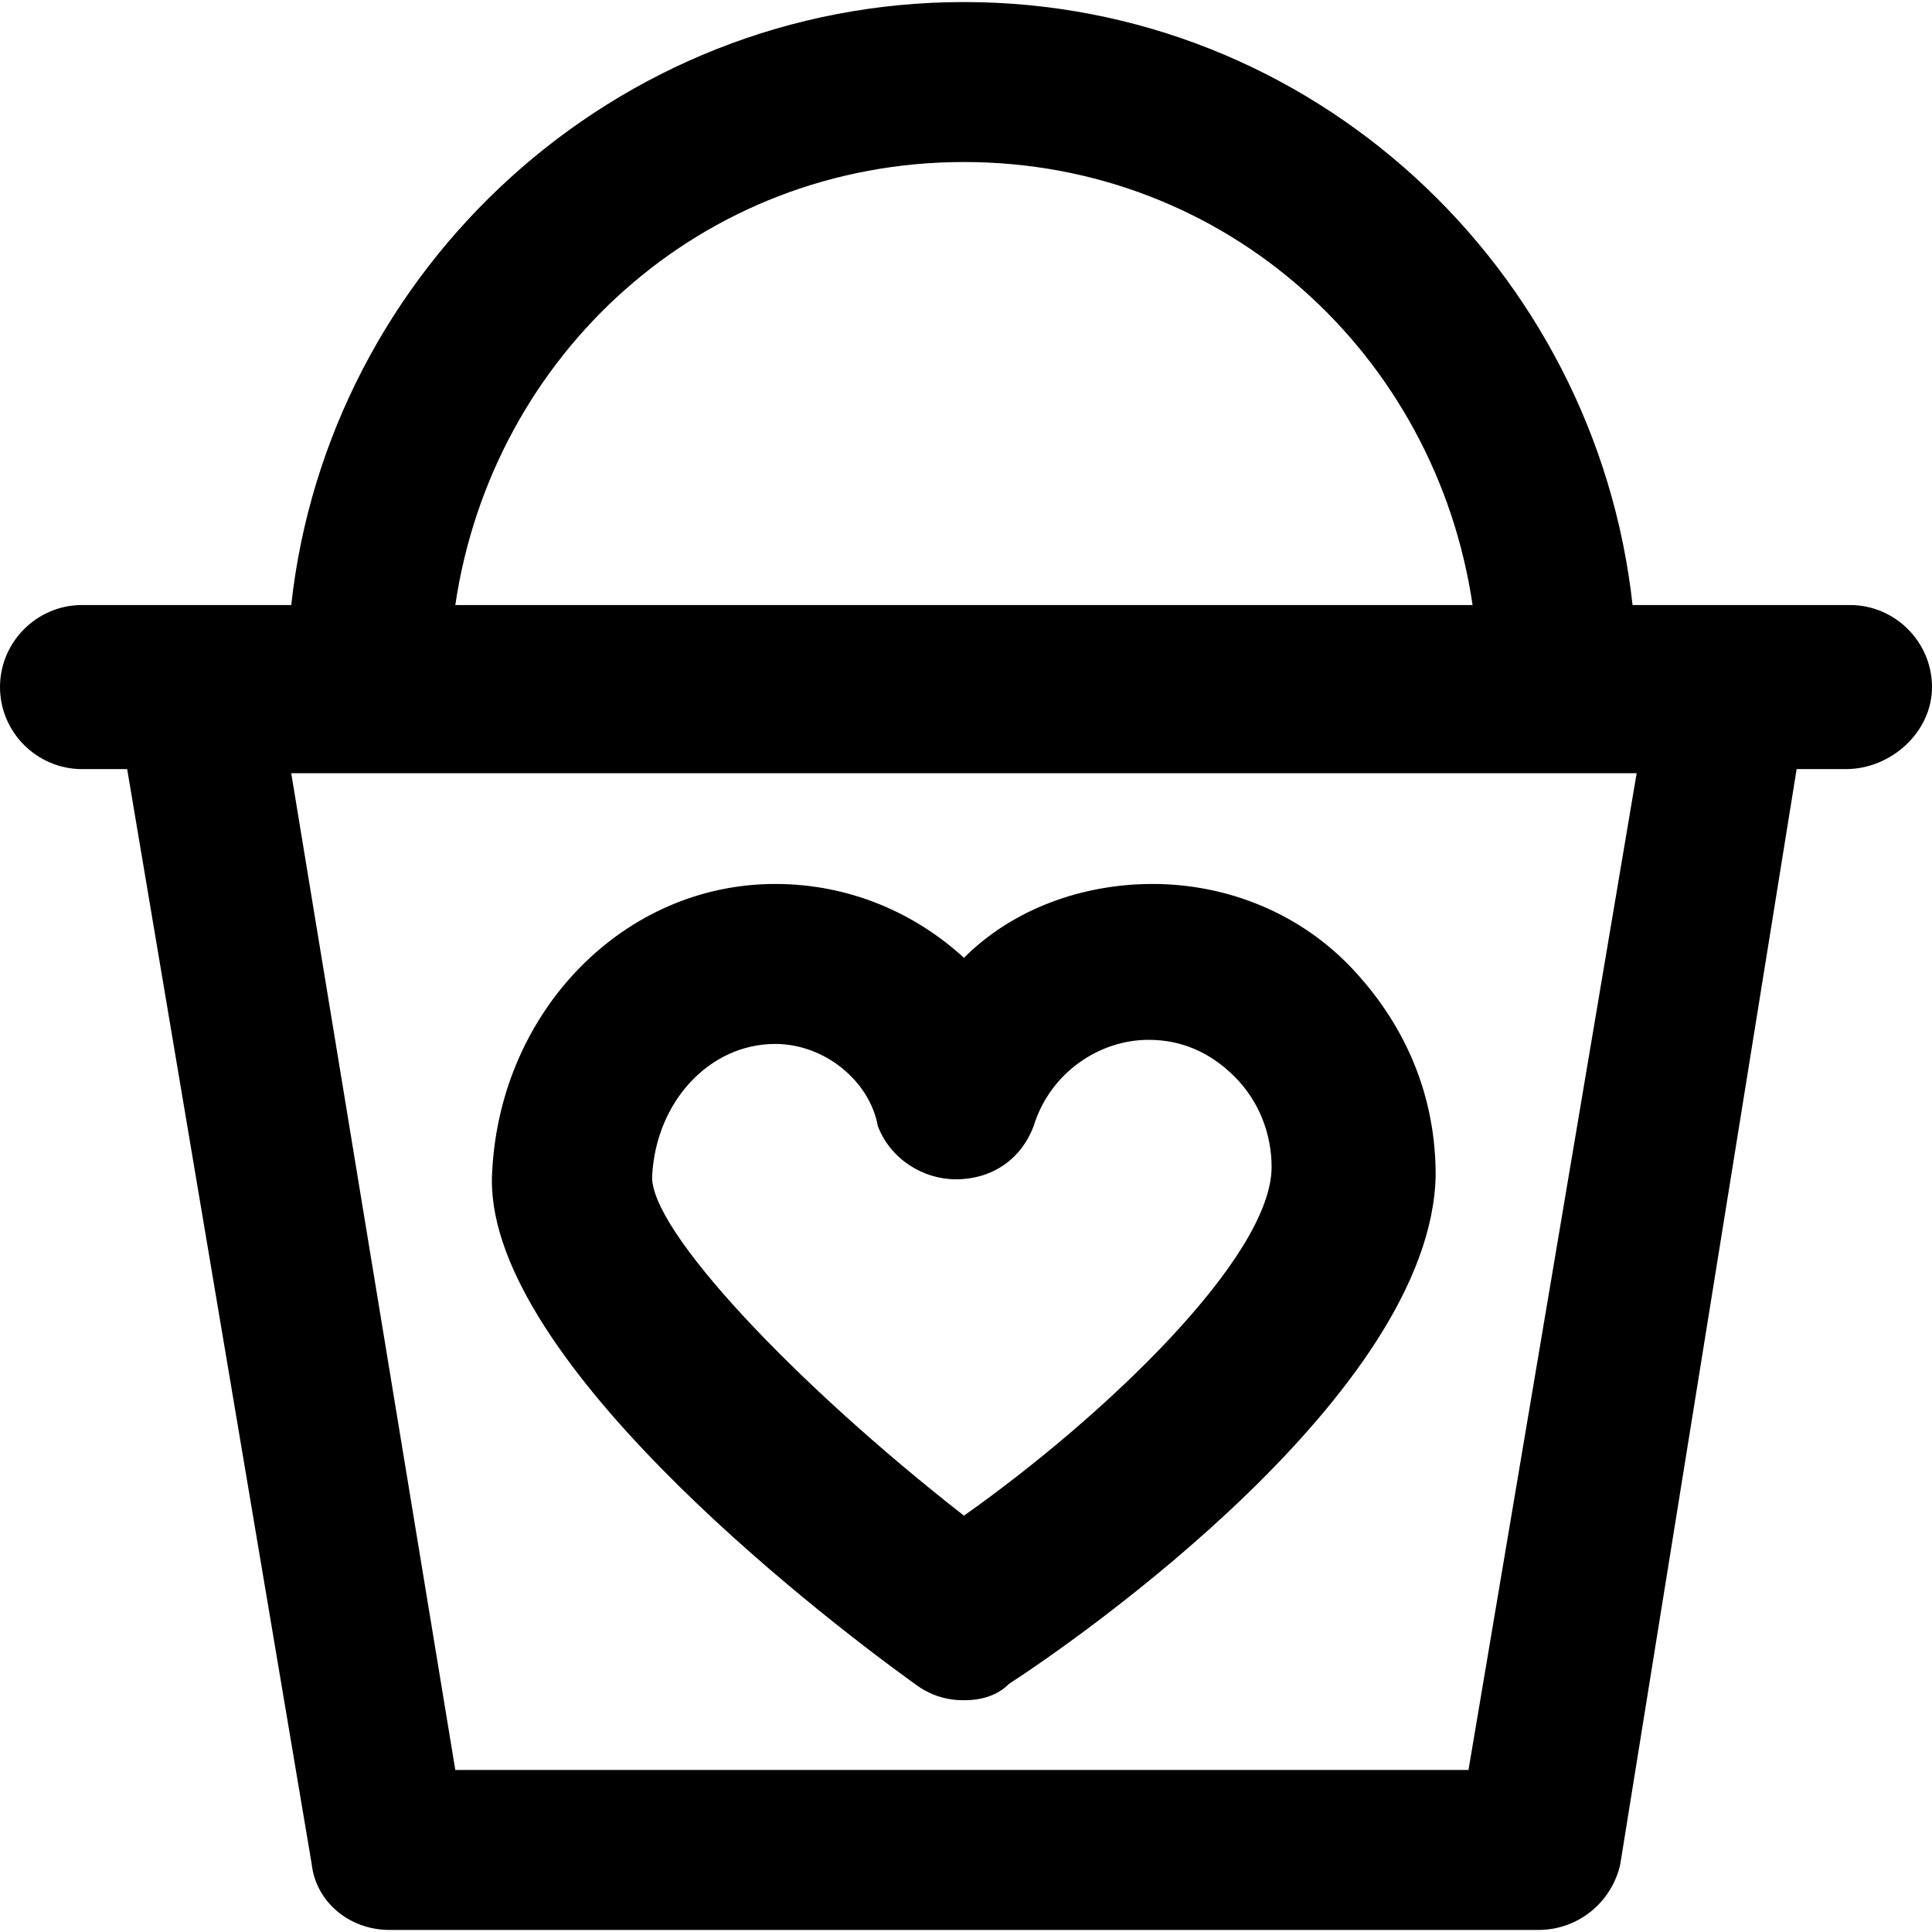
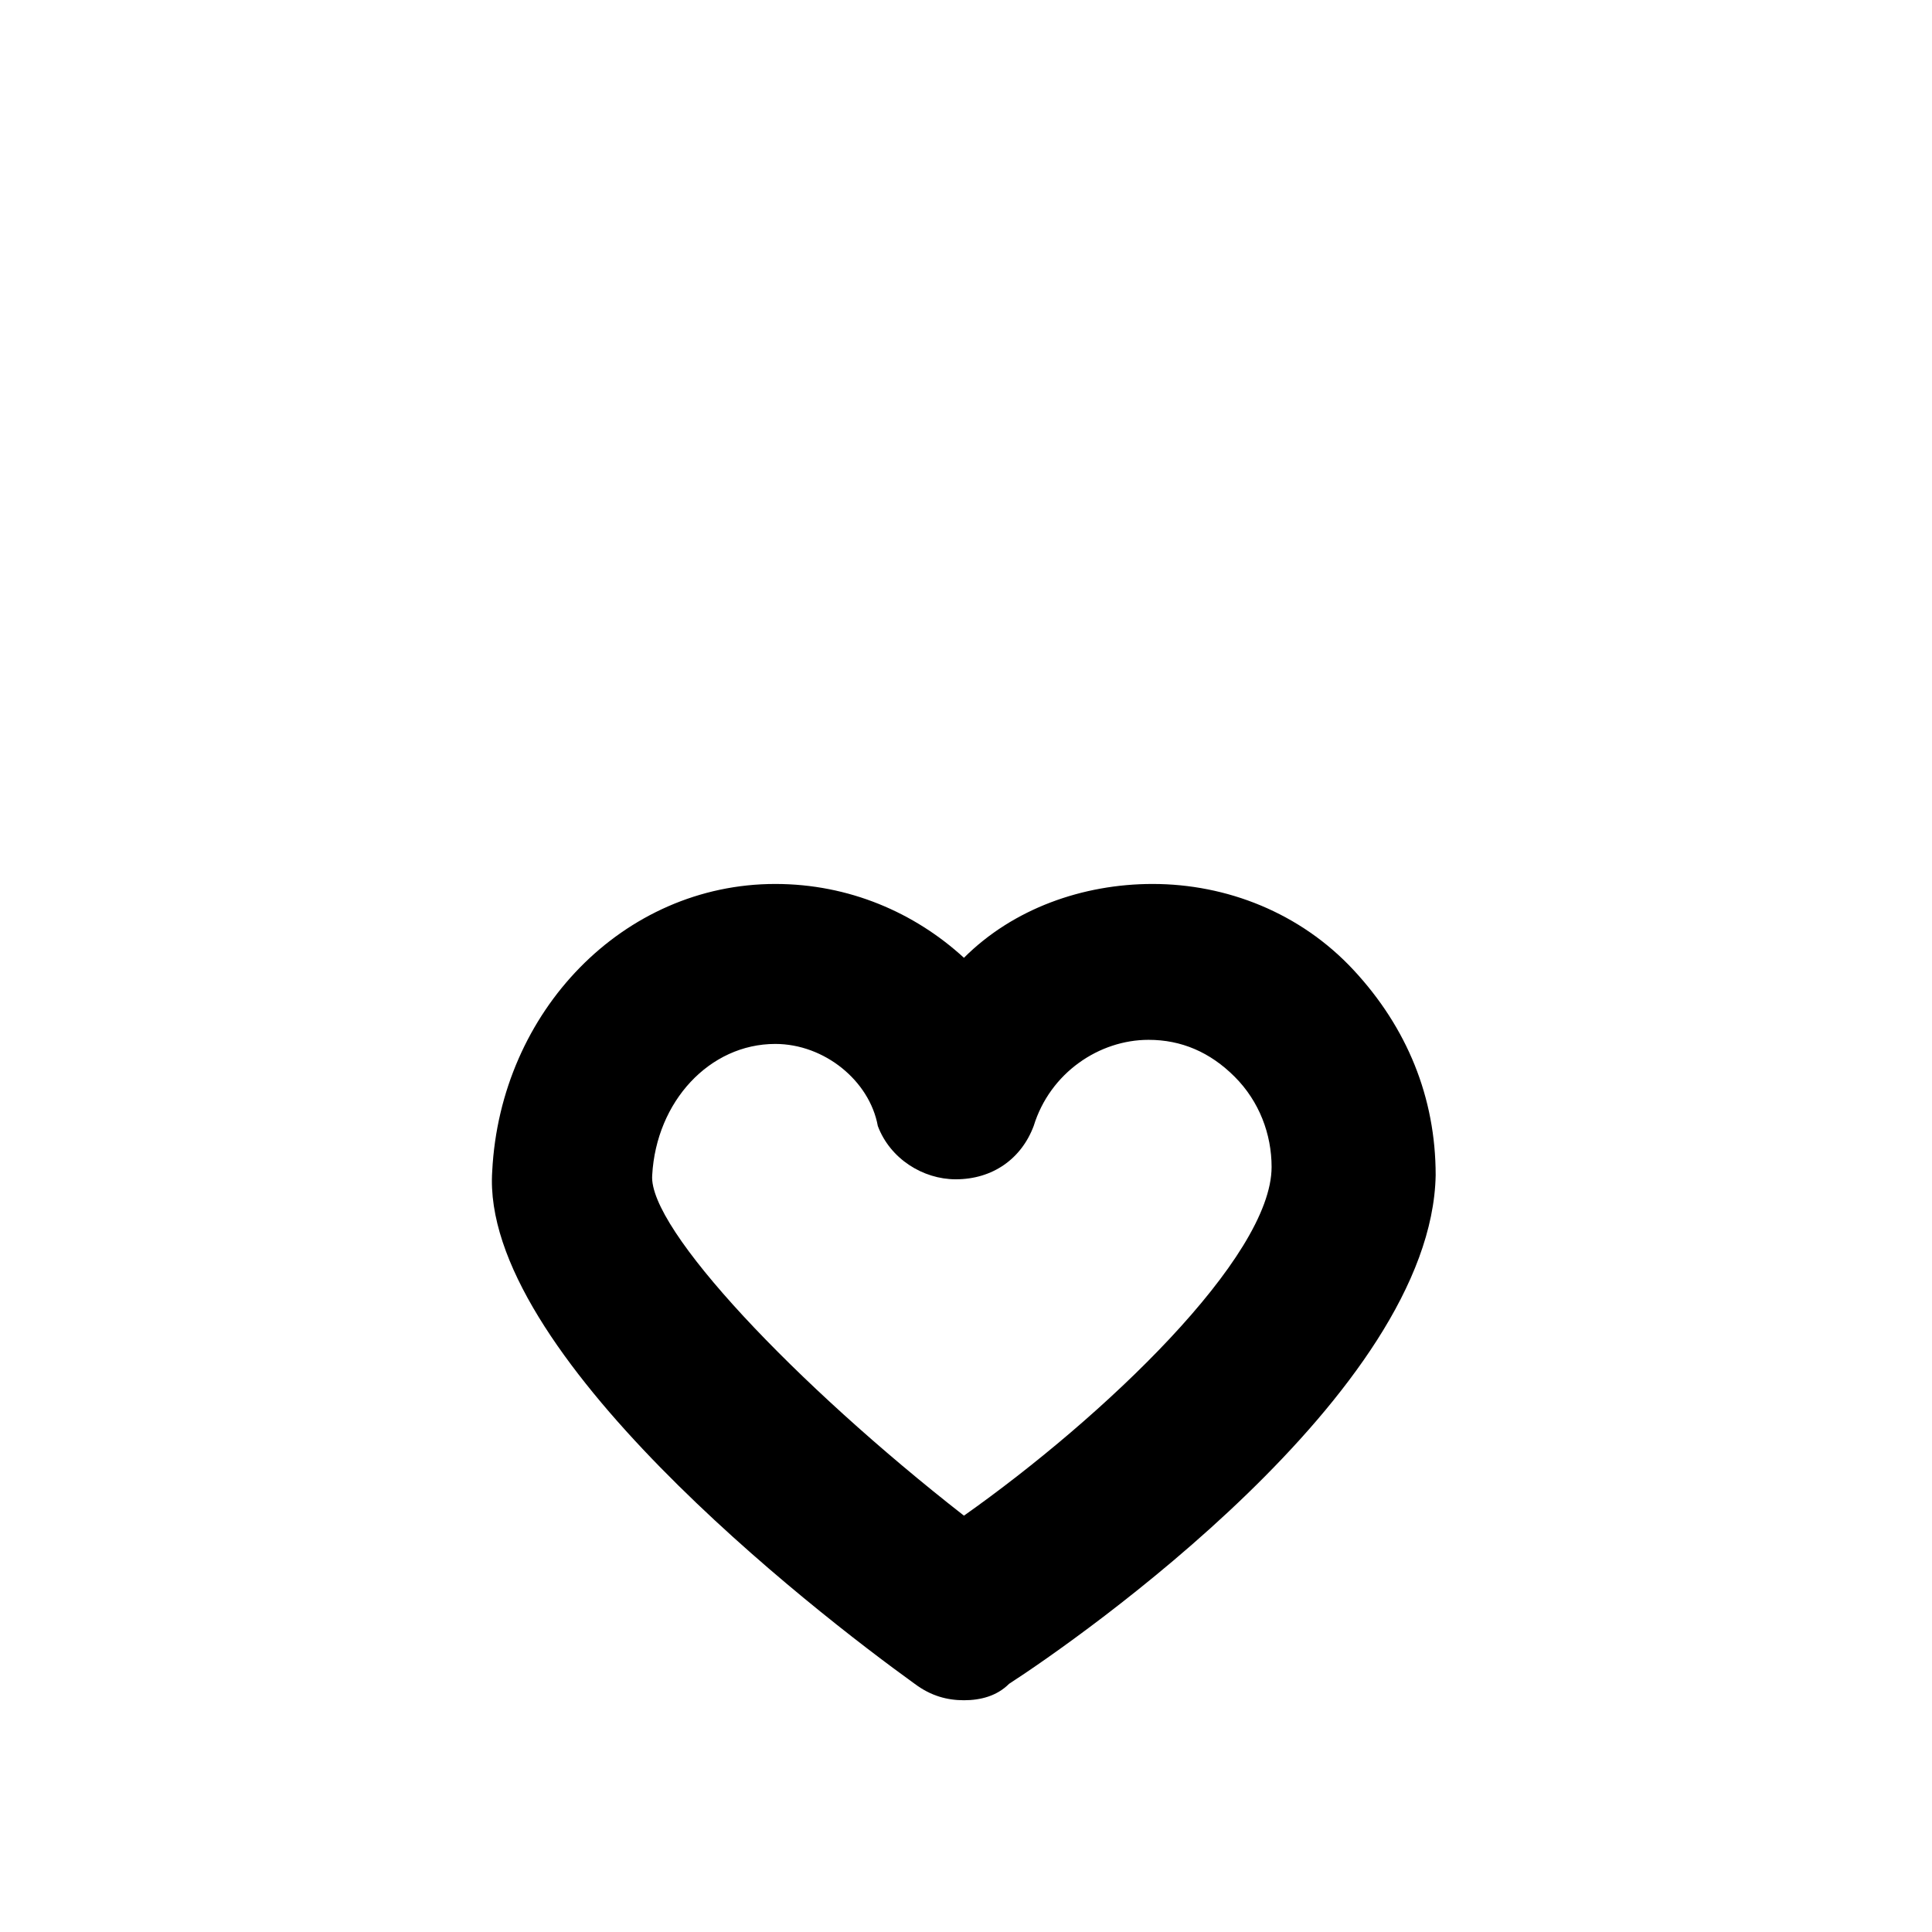
<svg xmlns="http://www.w3.org/2000/svg" fill="#000000" height="800px" width="800px" version="1.1" id="Layer_1" viewBox="0 0 502.4 502.4" xml:space="preserve">
  <g>
    <g>
      <path d="M352,252.267c-13.867-14.933-33.067-22.4-52.267-22.4c-18.133,0-36.267,6.4-49.067,19.2    c-12.8-11.733-29.867-19.2-49.067-19.2c-39.467,0-71.467,33.067-73.6,74.667c-3.2,46.933,83.2,114.133,109.867,133.333    c4.267,3.2,8.533,4.267,12.8,4.267c4.267,0,8.533-1.067,11.733-4.267c18.133-11.733,109.867-75.733,110.933-132.267    C373.333,285.333,365.866,267.2,352,252.267z M250.666,394.133C206.933,360,168.533,319.466,169.599,305.6    c1.067-19.2,14.934-34.133,32-34.133c12.8,0,24.533,9.6,26.667,21.333c3.2,8.533,11.733,13.867,20.267,13.867    c9.6,0,17.067-5.333,20.267-13.867c4.267-13.867,17.067-22.4,29.867-22.4c8.533,0,16,3.2,22.4,9.6c6.4,6.4,9.6,14.933,9.6,23.467    C330.666,326.933,286.933,368.533,250.666,394.133z" />
    </g>
  </g>
  <g>
    <g>
-       <path d="M481.066,157.333h-56.533c-9.6-87.467-83.2-156.8-173.867-156.8S85.333,69.867,75.733,157.333h-54.4    C9.6,157.333,0,166.933,0,178.667S9.6,200,21.333,200h11.733l48,284.8c1.067,9.6,9.6,17.067,20.267,17.067H400    c10.667,0,19.2-7.467,21.333-17.067L467.2,200H480c11.733,0,22.4-9.6,22.4-21.333C502.4,166.933,492.8,157.333,481.066,157.333z     M250.666,42.133c68.267,0,122.667,50.133,132.267,115.2H118.4C128,92.267,182.4,42.133,250.666,42.133z M381.866,460.267H118.399    l-42.667-259.2h349.867L381.866,460.267z" />
-     </g>
+       </g>
  </g>
</svg>